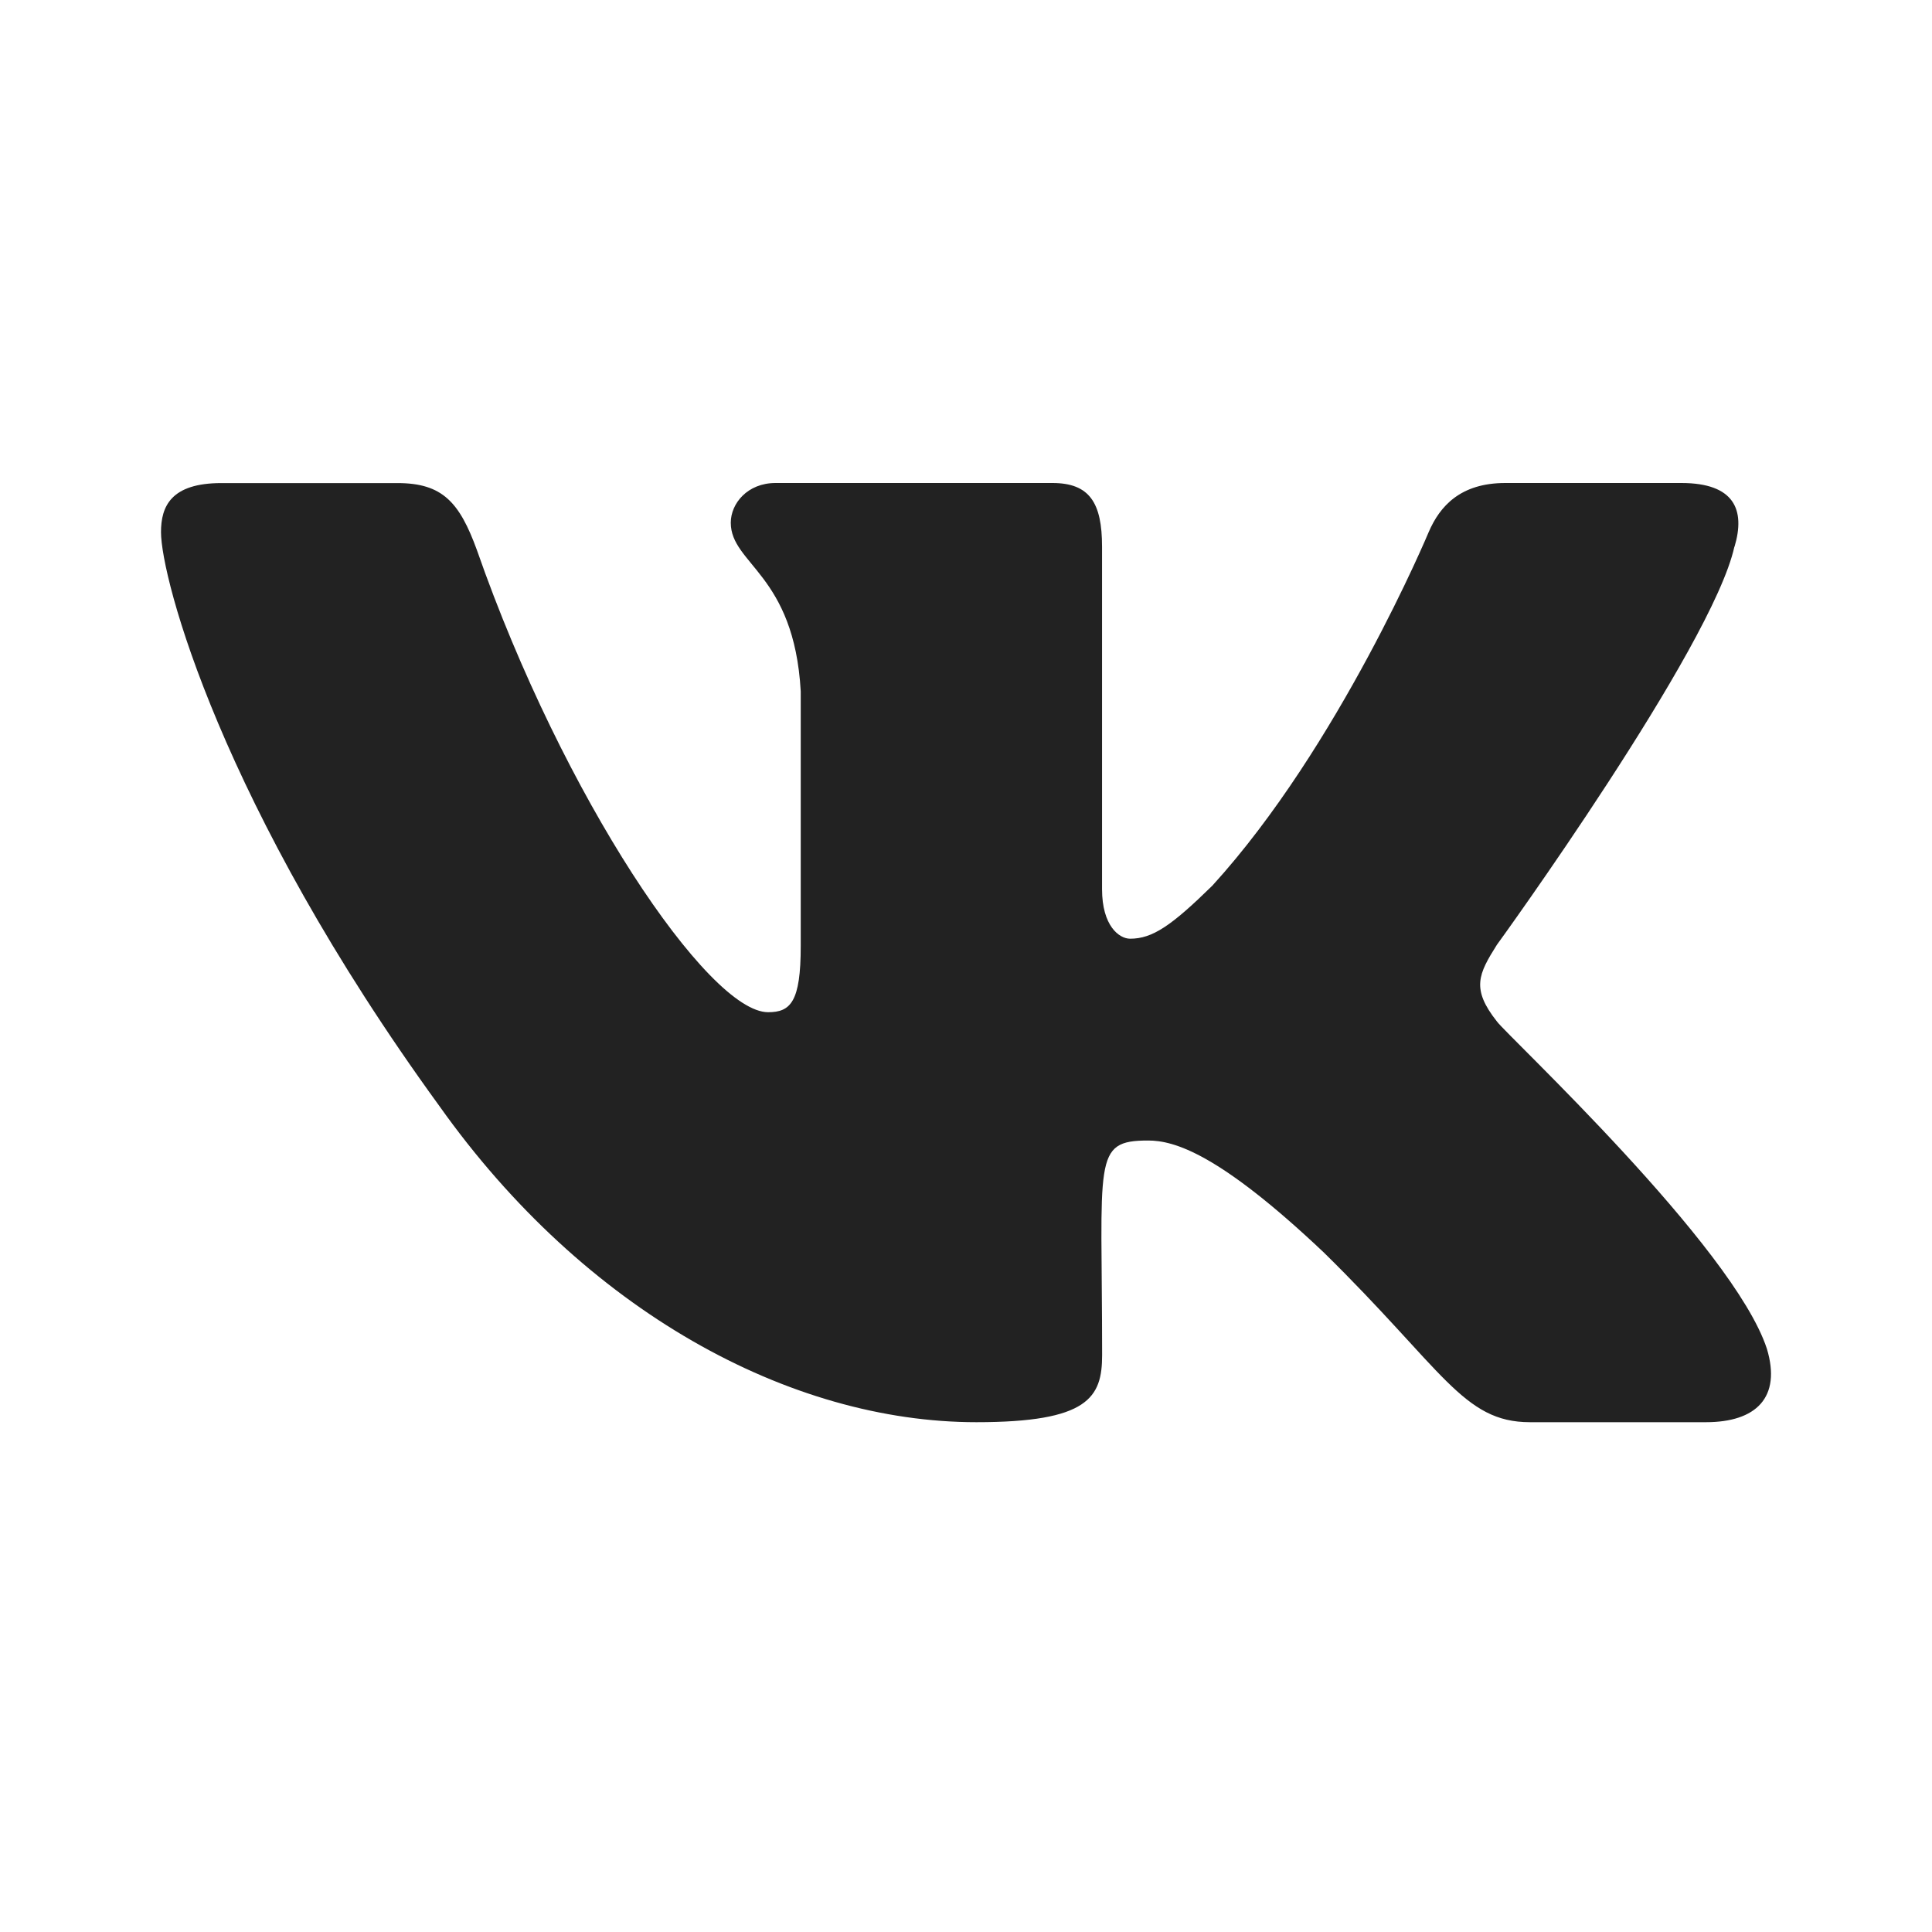
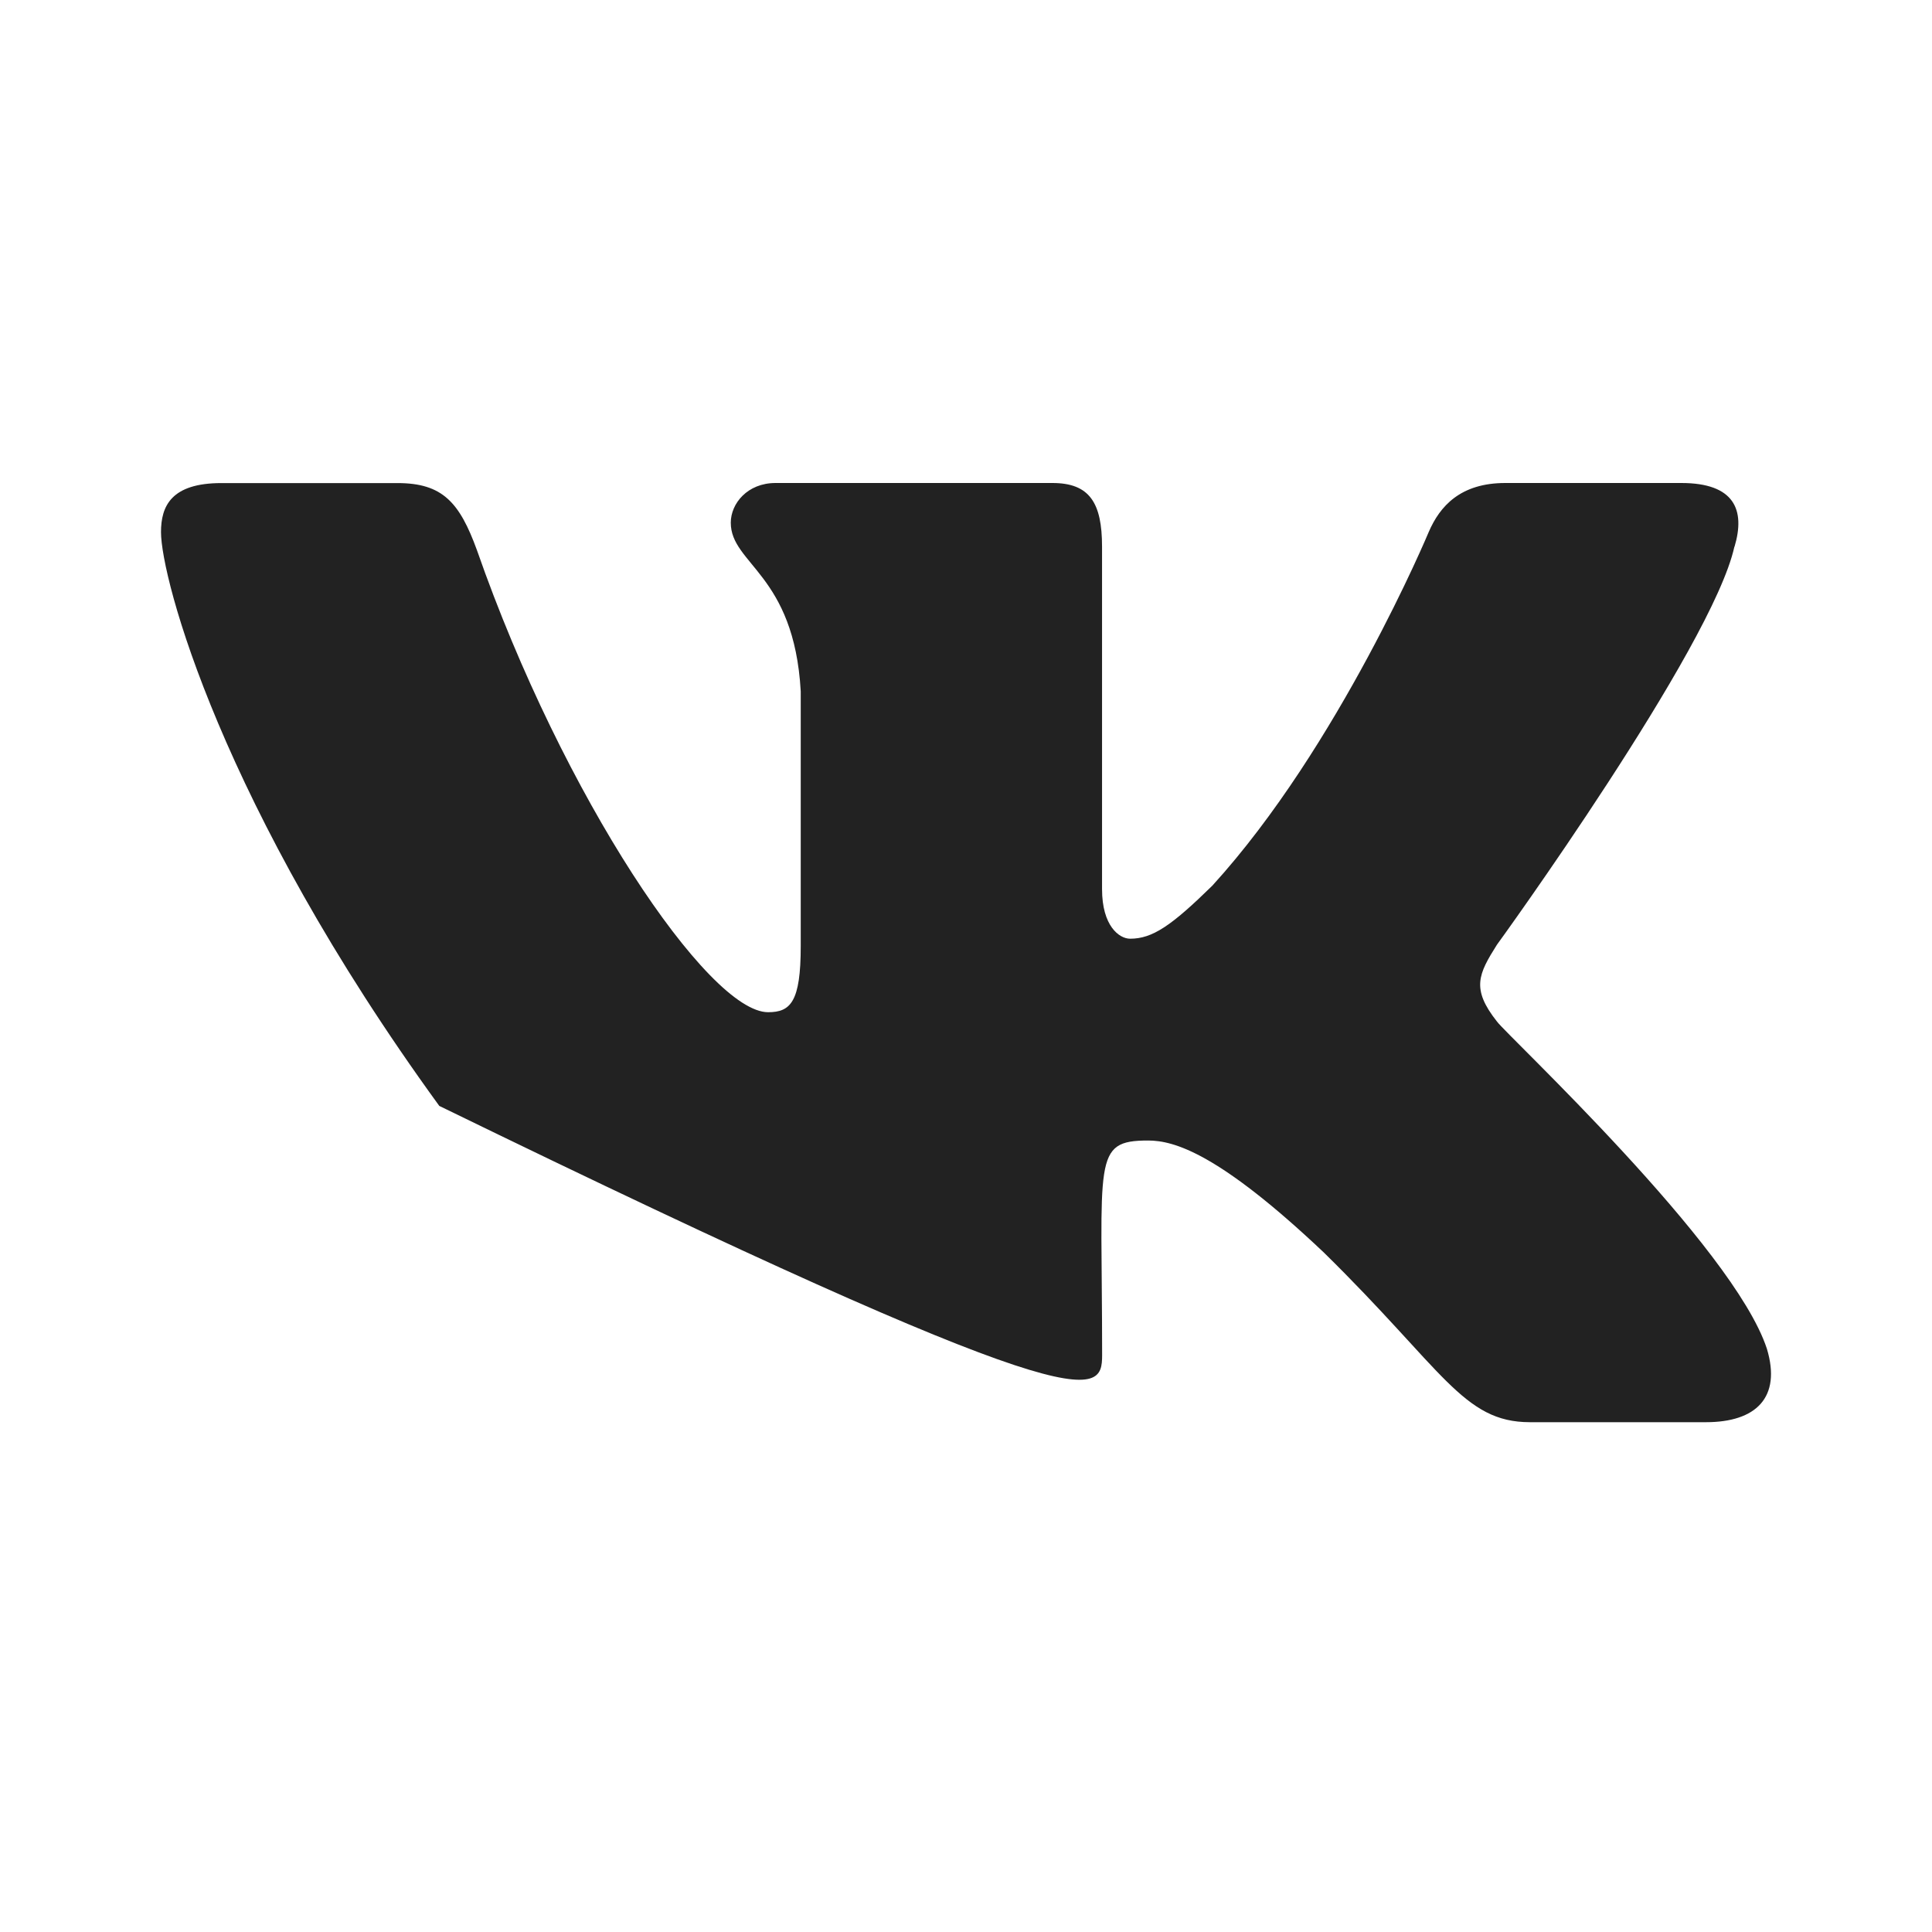
<svg xmlns="http://www.w3.org/2000/svg" width="24" height="24" viewBox="0 0 24 24" fill="none">
-   <path d="M18.596 12.69C18.273 12.282 18.366 12.1 18.596 11.735C18.601 11.731 21.27 8.043 21.545 6.792L21.547 6.791C21.683 6.335 21.547 6 20.886 6H18.699C18.142 6 17.886 6.288 17.748 6.609C17.748 6.609 16.635 9.274 15.06 11.002C14.551 11.501 14.316 11.661 14.039 11.661C13.902 11.661 13.69 11.501 13.69 11.045V6.791C13.69 6.244 13.534 6 13.073 6H9.634C9.285 6 9.078 6.255 9.078 6.493C9.078 7.011 9.865 7.13 9.947 8.588V11.753C9.947 12.446 9.821 12.574 9.542 12.574C8.799 12.574 6.994 9.898 5.925 6.835C5.709 6.241 5.498 6.001 4.938 6.001H2.75C2.126 6.001 2 6.288 2 6.61C2 7.178 2.743 10.004 5.457 13.738C7.265 16.286 9.812 17.667 12.129 17.667C13.521 17.667 13.691 17.36 13.691 16.833C13.691 14.398 13.565 14.168 14.263 14.168C14.586 14.168 15.143 14.328 16.443 15.557C17.929 17.015 18.173 17.667 19.005 17.667H21.192C21.815 17.667 22.131 17.36 21.949 16.755C21.533 15.483 18.723 12.865 18.596 12.69Z" fill="#222222" />
+   <path d="M18.596 12.69C18.273 12.282 18.366 12.1 18.596 11.735C18.601 11.731 21.27 8.043 21.545 6.792L21.547 6.791C21.683 6.335 21.547 6 20.886 6H18.699C18.142 6 17.886 6.288 17.748 6.609C17.748 6.609 16.635 9.274 15.06 11.002C14.551 11.501 14.316 11.661 14.039 11.661C13.902 11.661 13.69 11.501 13.69 11.045V6.791C13.69 6.244 13.534 6 13.073 6H9.634C9.285 6 9.078 6.255 9.078 6.493C9.078 7.011 9.865 7.13 9.947 8.588V11.753C9.947 12.446 9.821 12.574 9.542 12.574C8.799 12.574 6.994 9.898 5.925 6.835C5.709 6.241 5.498 6.001 4.938 6.001H2.75C2.126 6.001 2 6.288 2 6.61C2 7.178 2.743 10.004 5.457 13.738C13.521 17.667 13.691 17.36 13.691 16.833C13.691 14.398 13.565 14.168 14.263 14.168C14.586 14.168 15.143 14.328 16.443 15.557C17.929 17.015 18.173 17.667 19.005 17.667H21.192C21.815 17.667 22.131 17.36 21.949 16.755C21.533 15.483 18.723 12.865 18.596 12.69Z" fill="#222222" />
</svg>